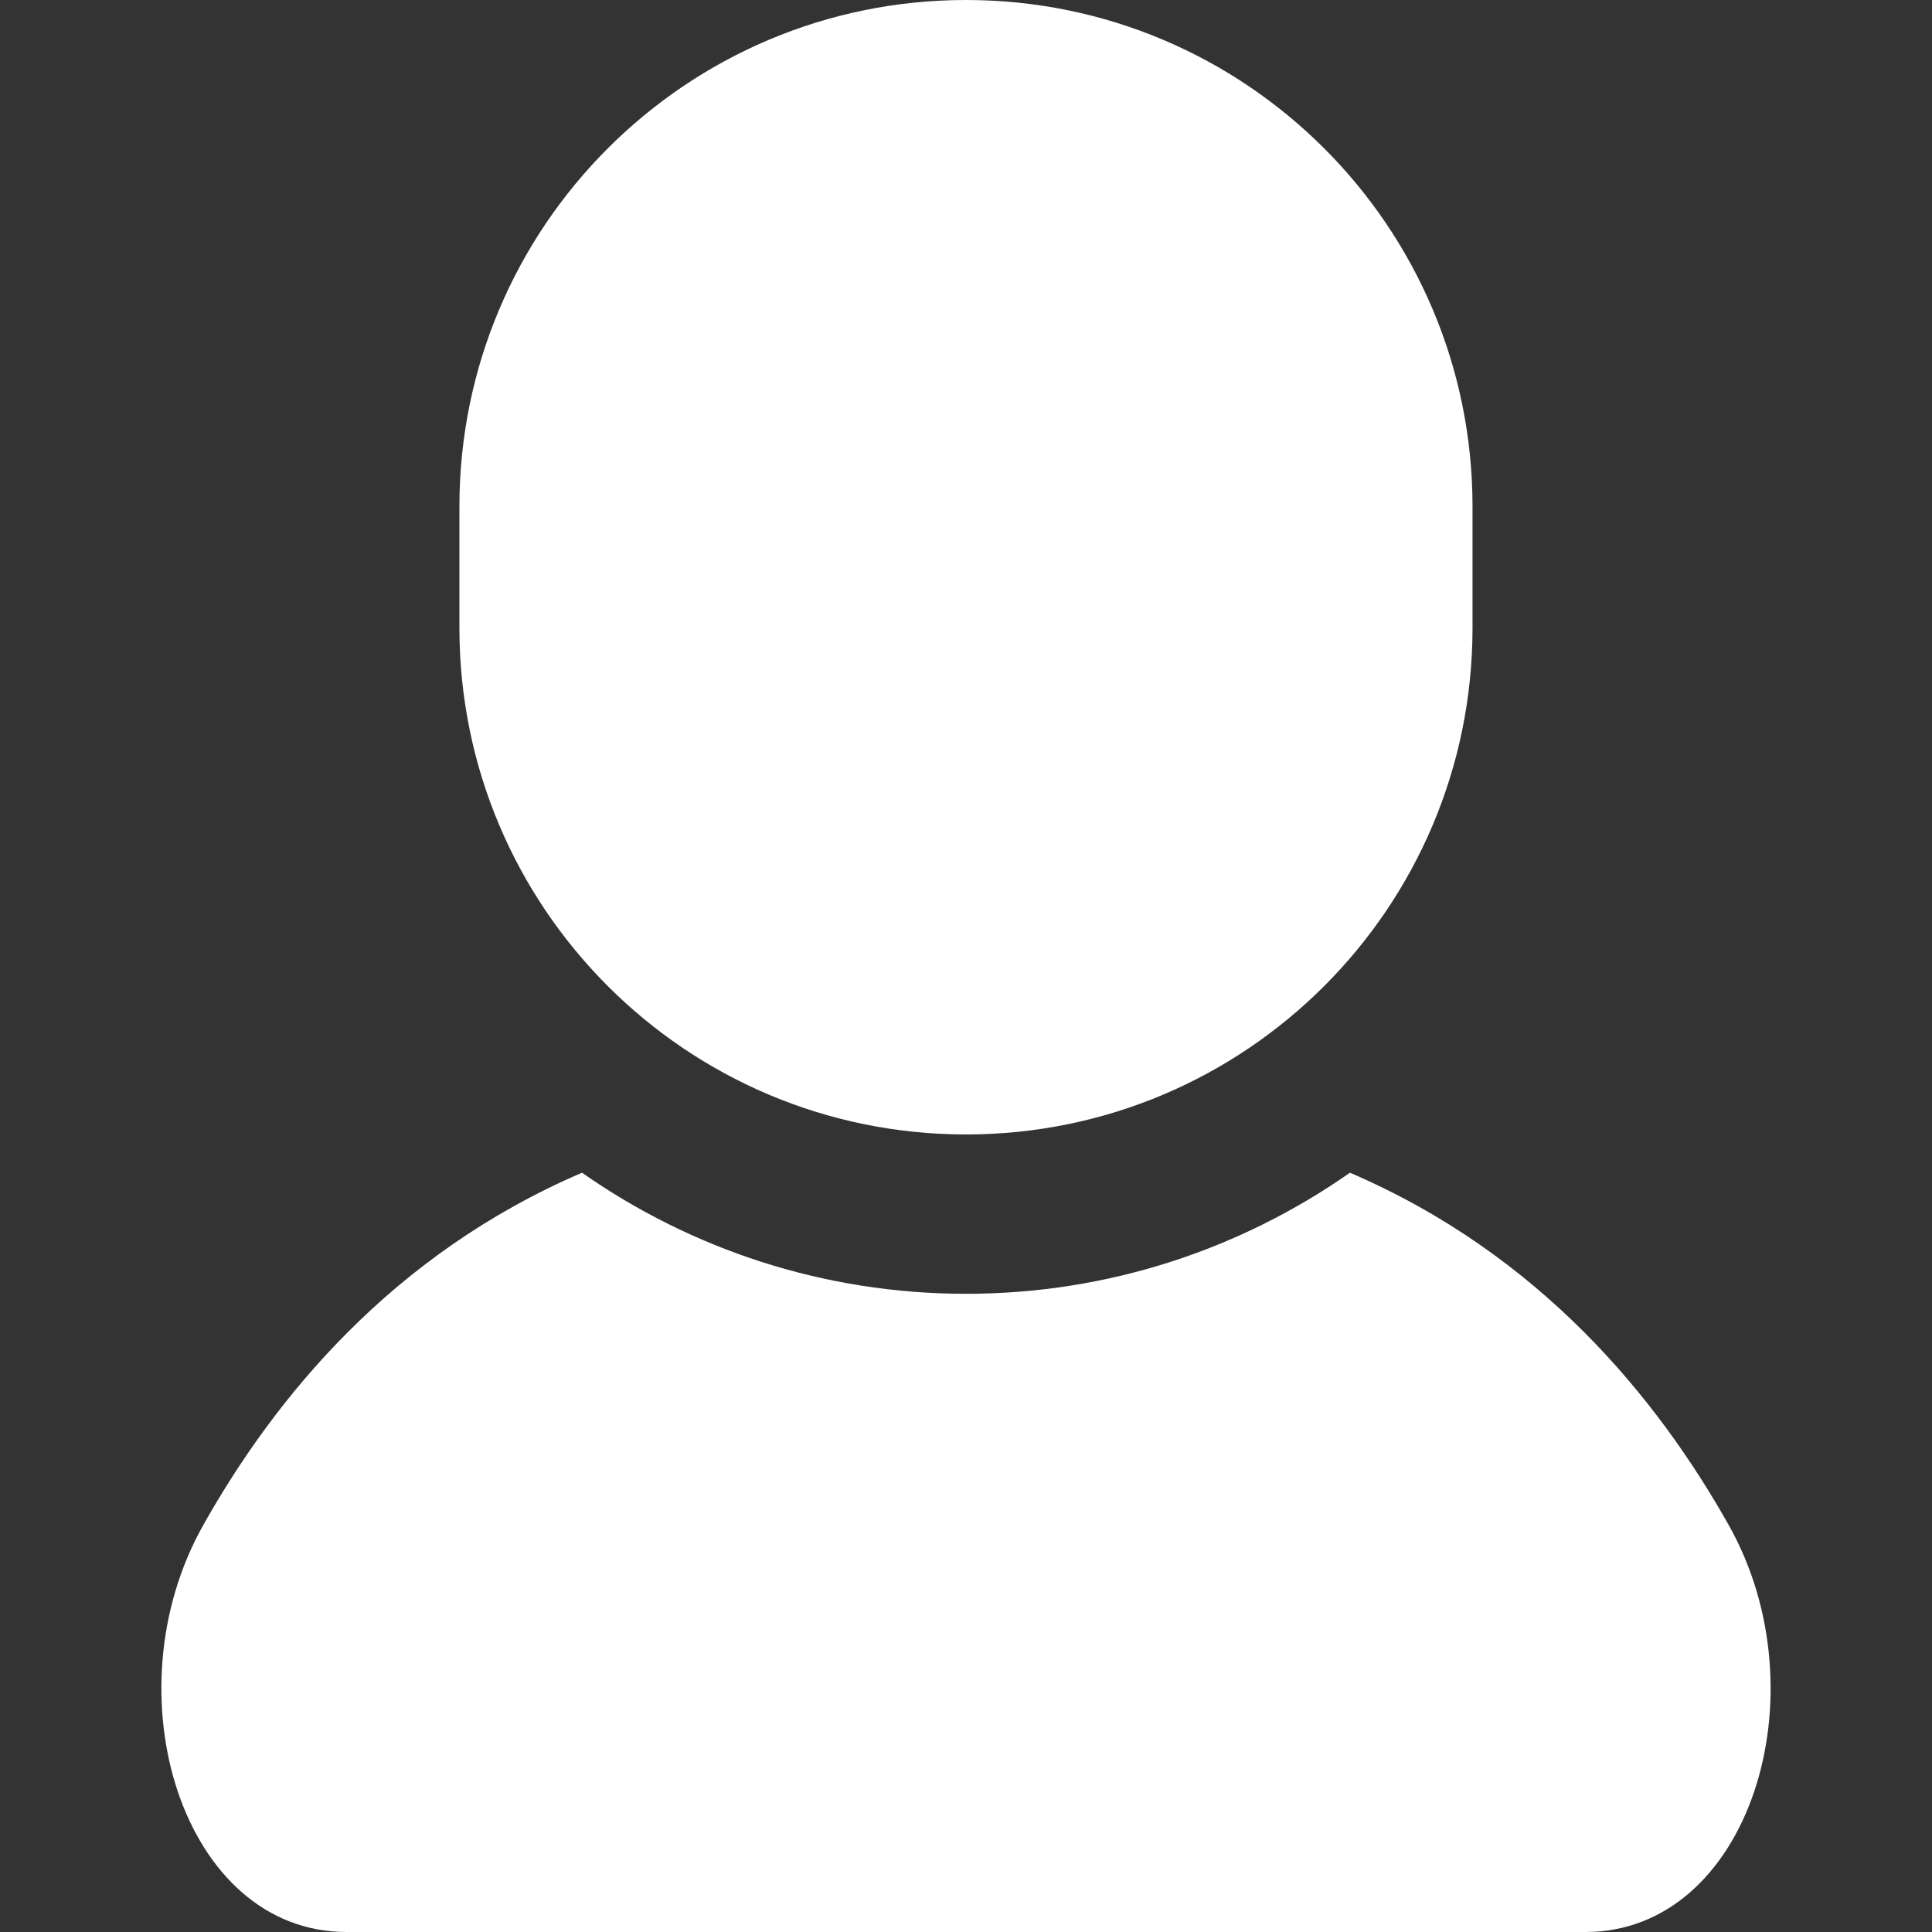
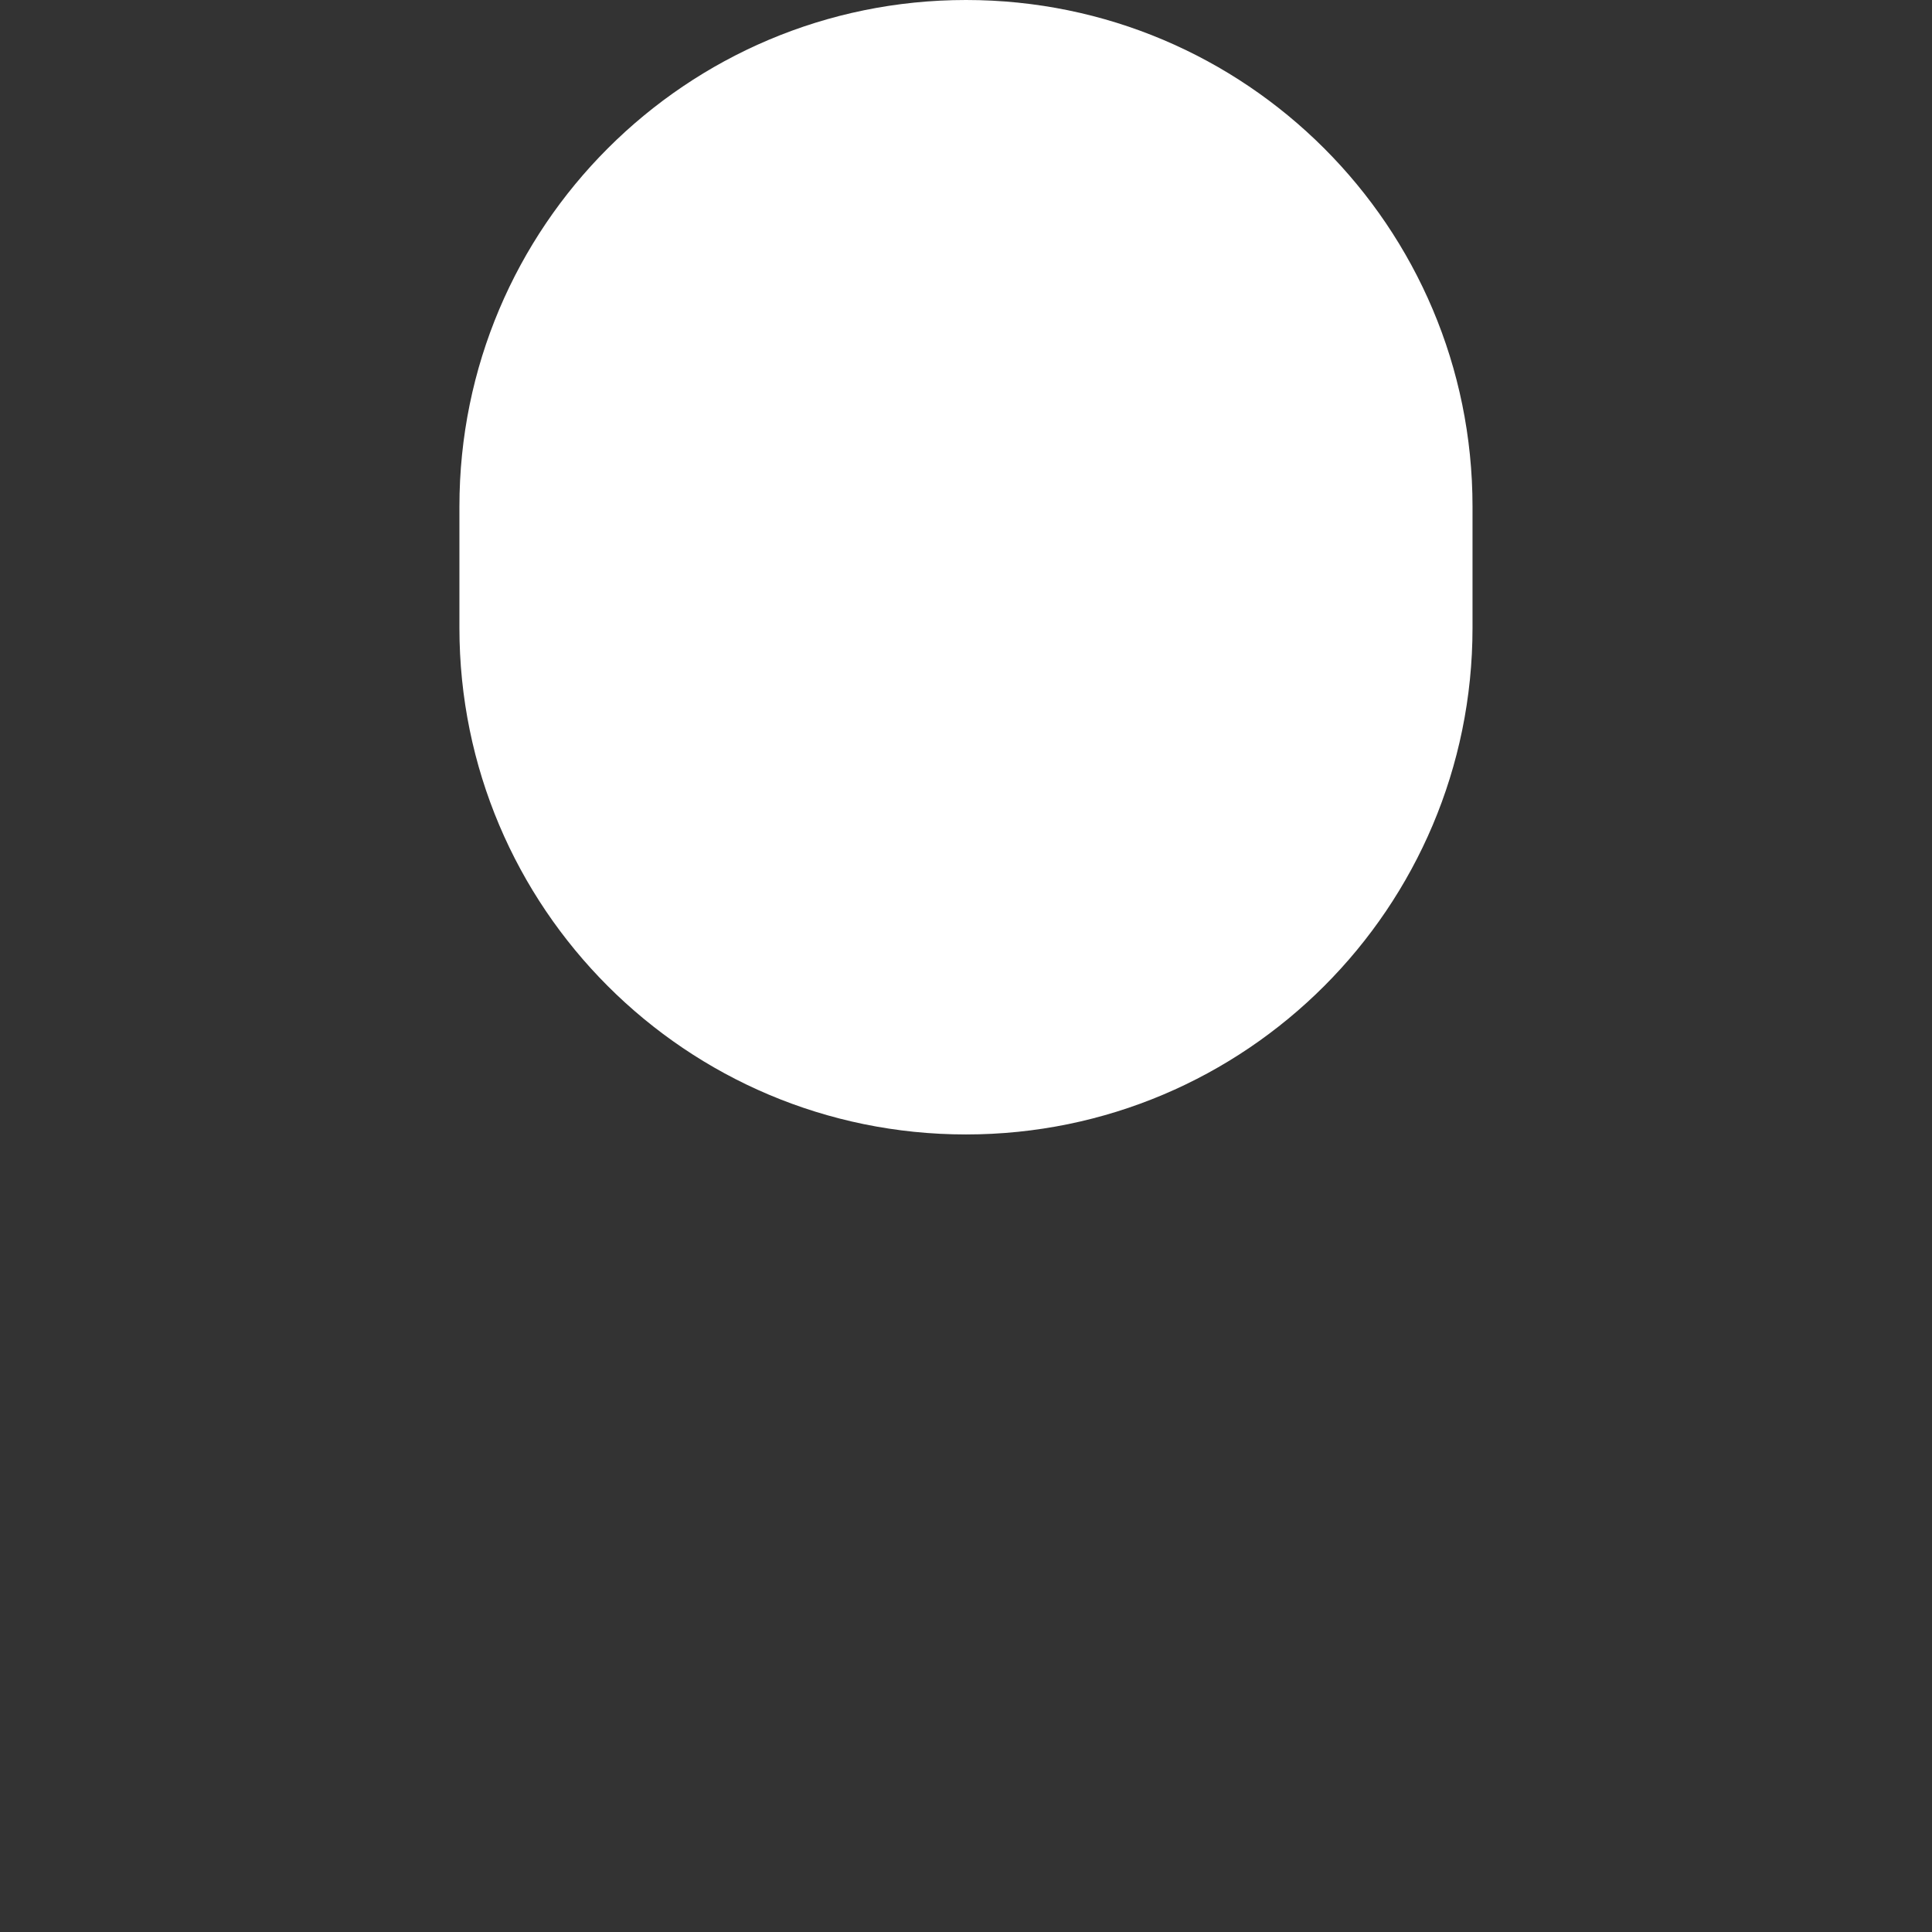
<svg xmlns="http://www.w3.org/2000/svg" width="749" height="749" viewBox="0 0 749 749" fill="none">
  <rect x="0" y="0" width="749" height="749" fill="#333333" stroke="none" />
-   <path d="M670.235 591.322C642.542 542.096 597.187 486.339 523.348 454.643C481.117 484.187 429.813 501.582 374.506 501.582C319.168 501.582 267.864 484.189 225.632 454.643C151.794 486.339 106.437 542.097 78.76 591.322C42.029 656.614 70.827 748.998 134.353 748.998C197.881 748.998 374.507 748.998 374.507 748.998C374.507 748.998 551.116 748.998 614.645 748.998C678.17 748.998 706.968 656.614 670.235 591.322Z" fill="white" />
  <path d="M374.503 439.805C482.968 439.805 570.868 351.873 570.868 243.424V196.38C570.868 87.931 482.968 0 374.503 0C266.022 0 178.107 87.931 178.107 196.381V243.425C178.107 351.873 266.024 439.805 374.503 439.805Z" fill="white" />
</svg>